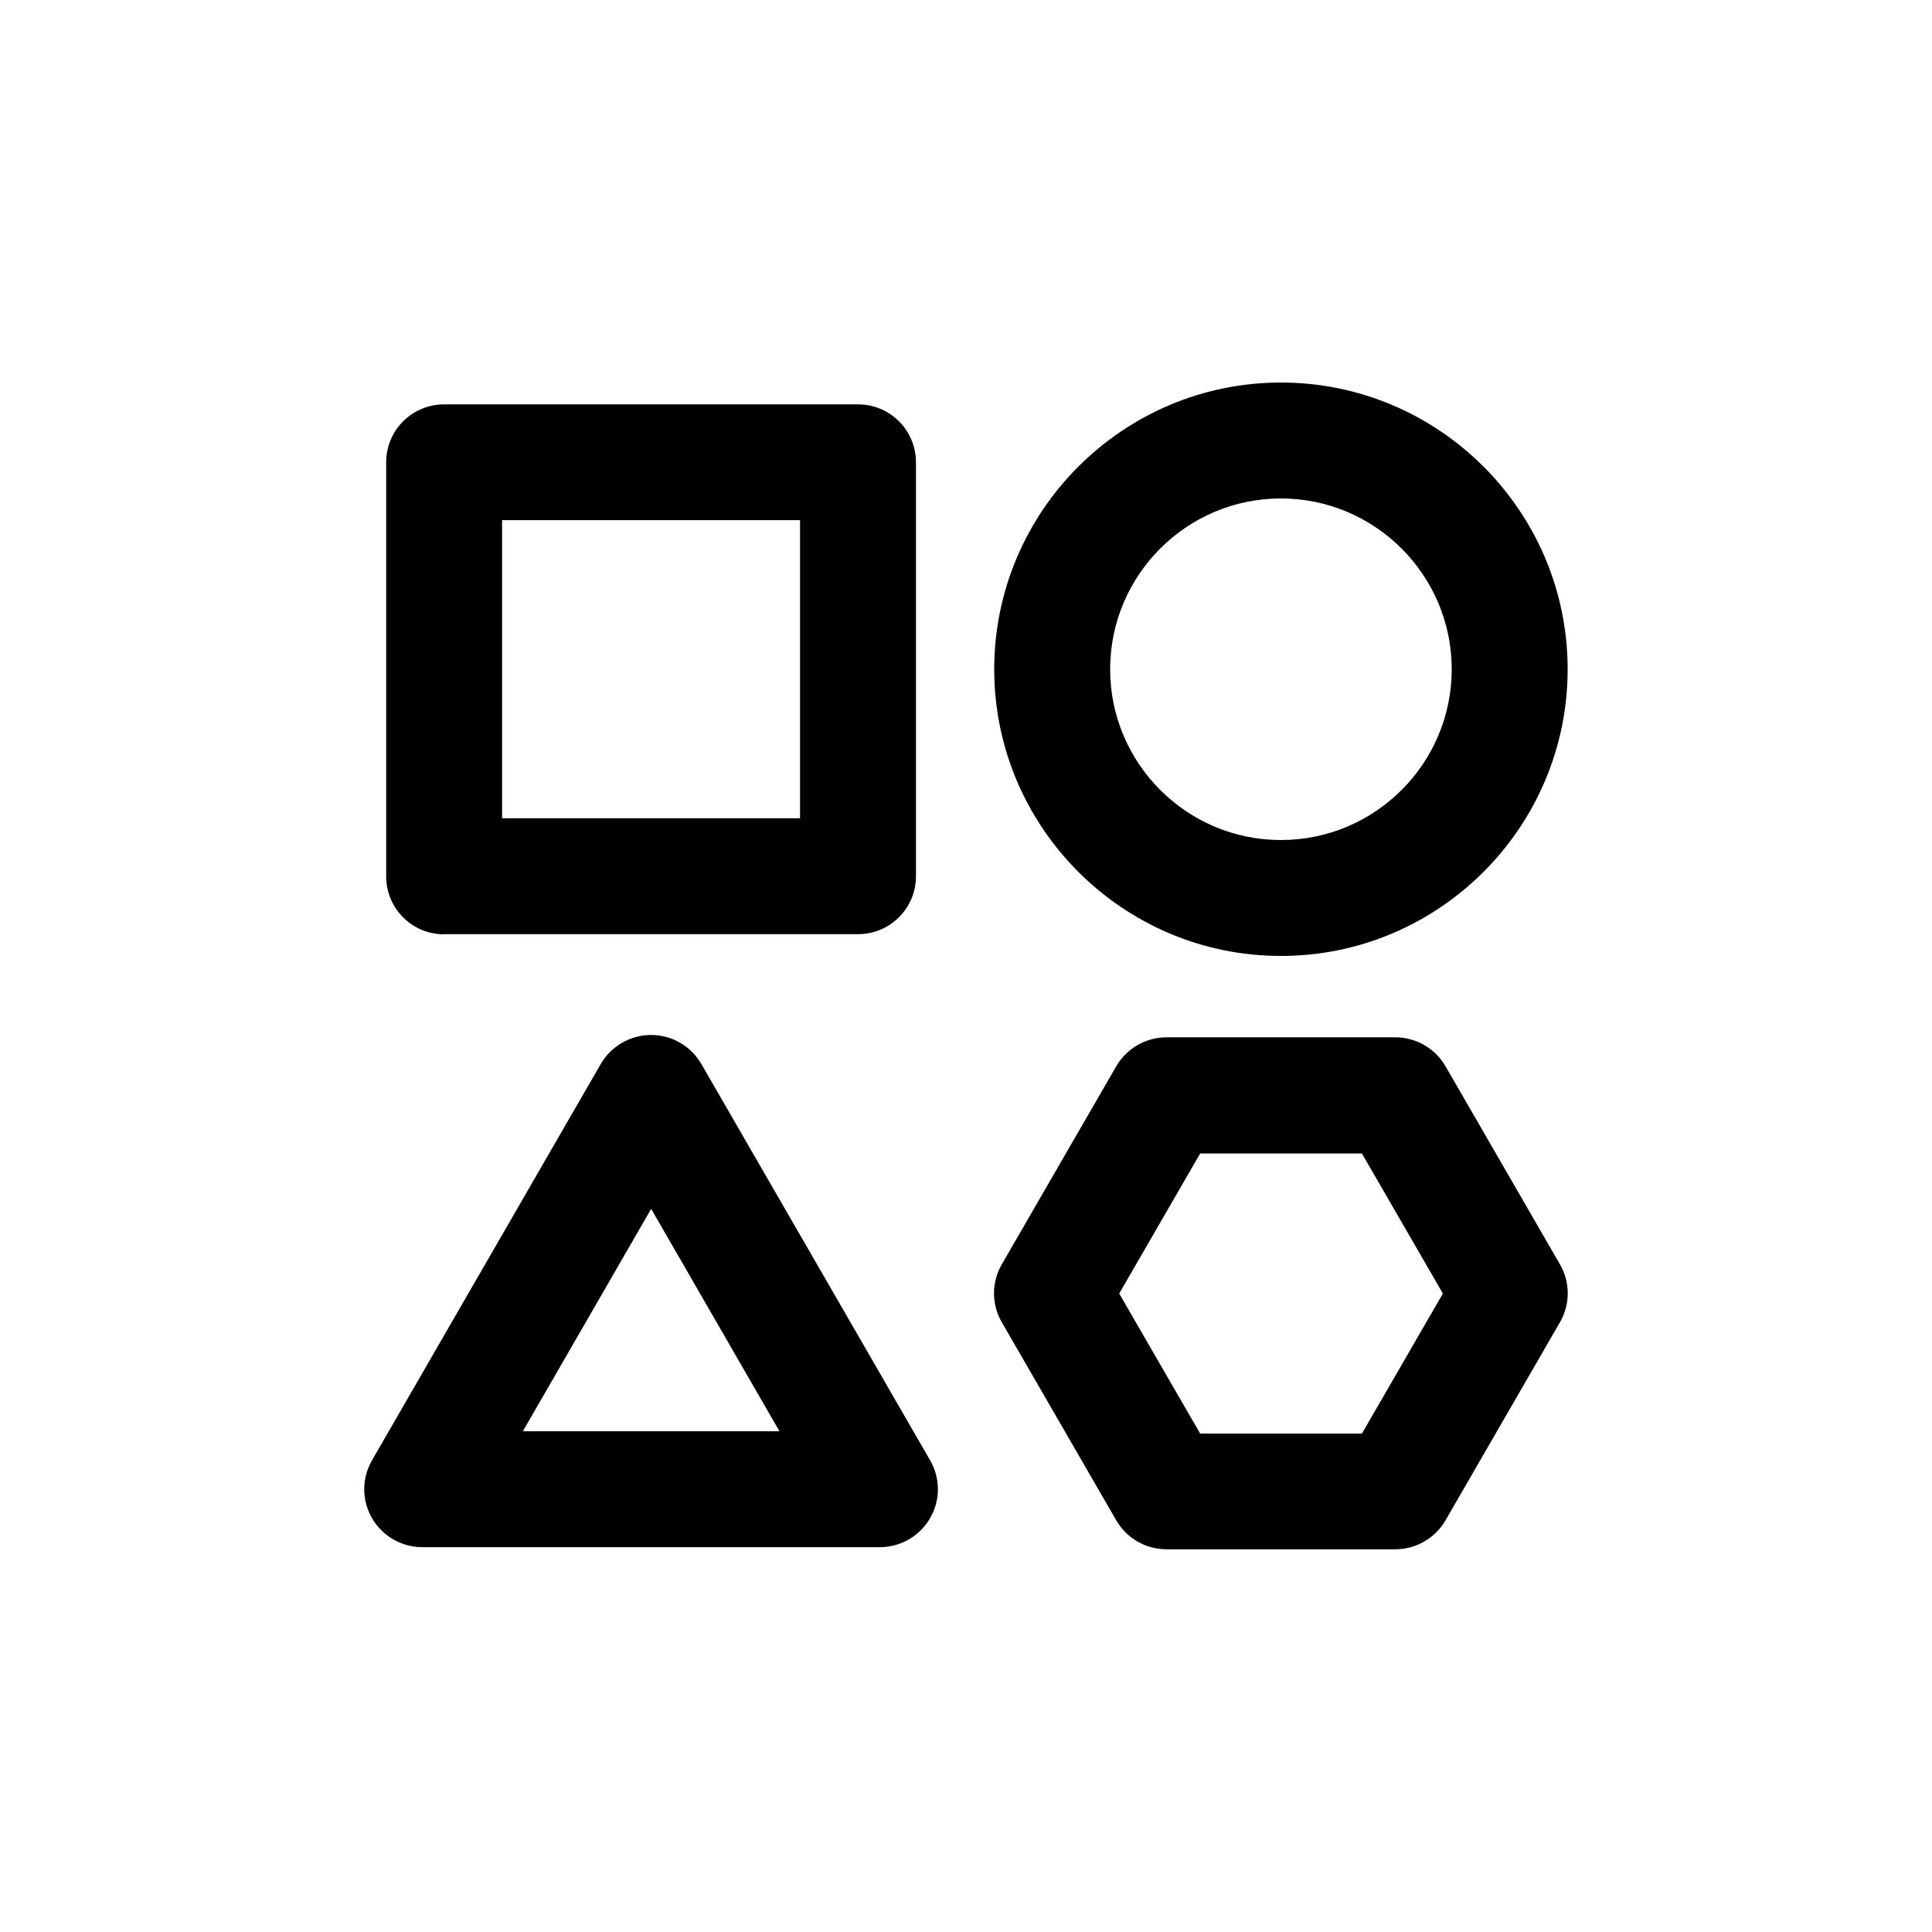
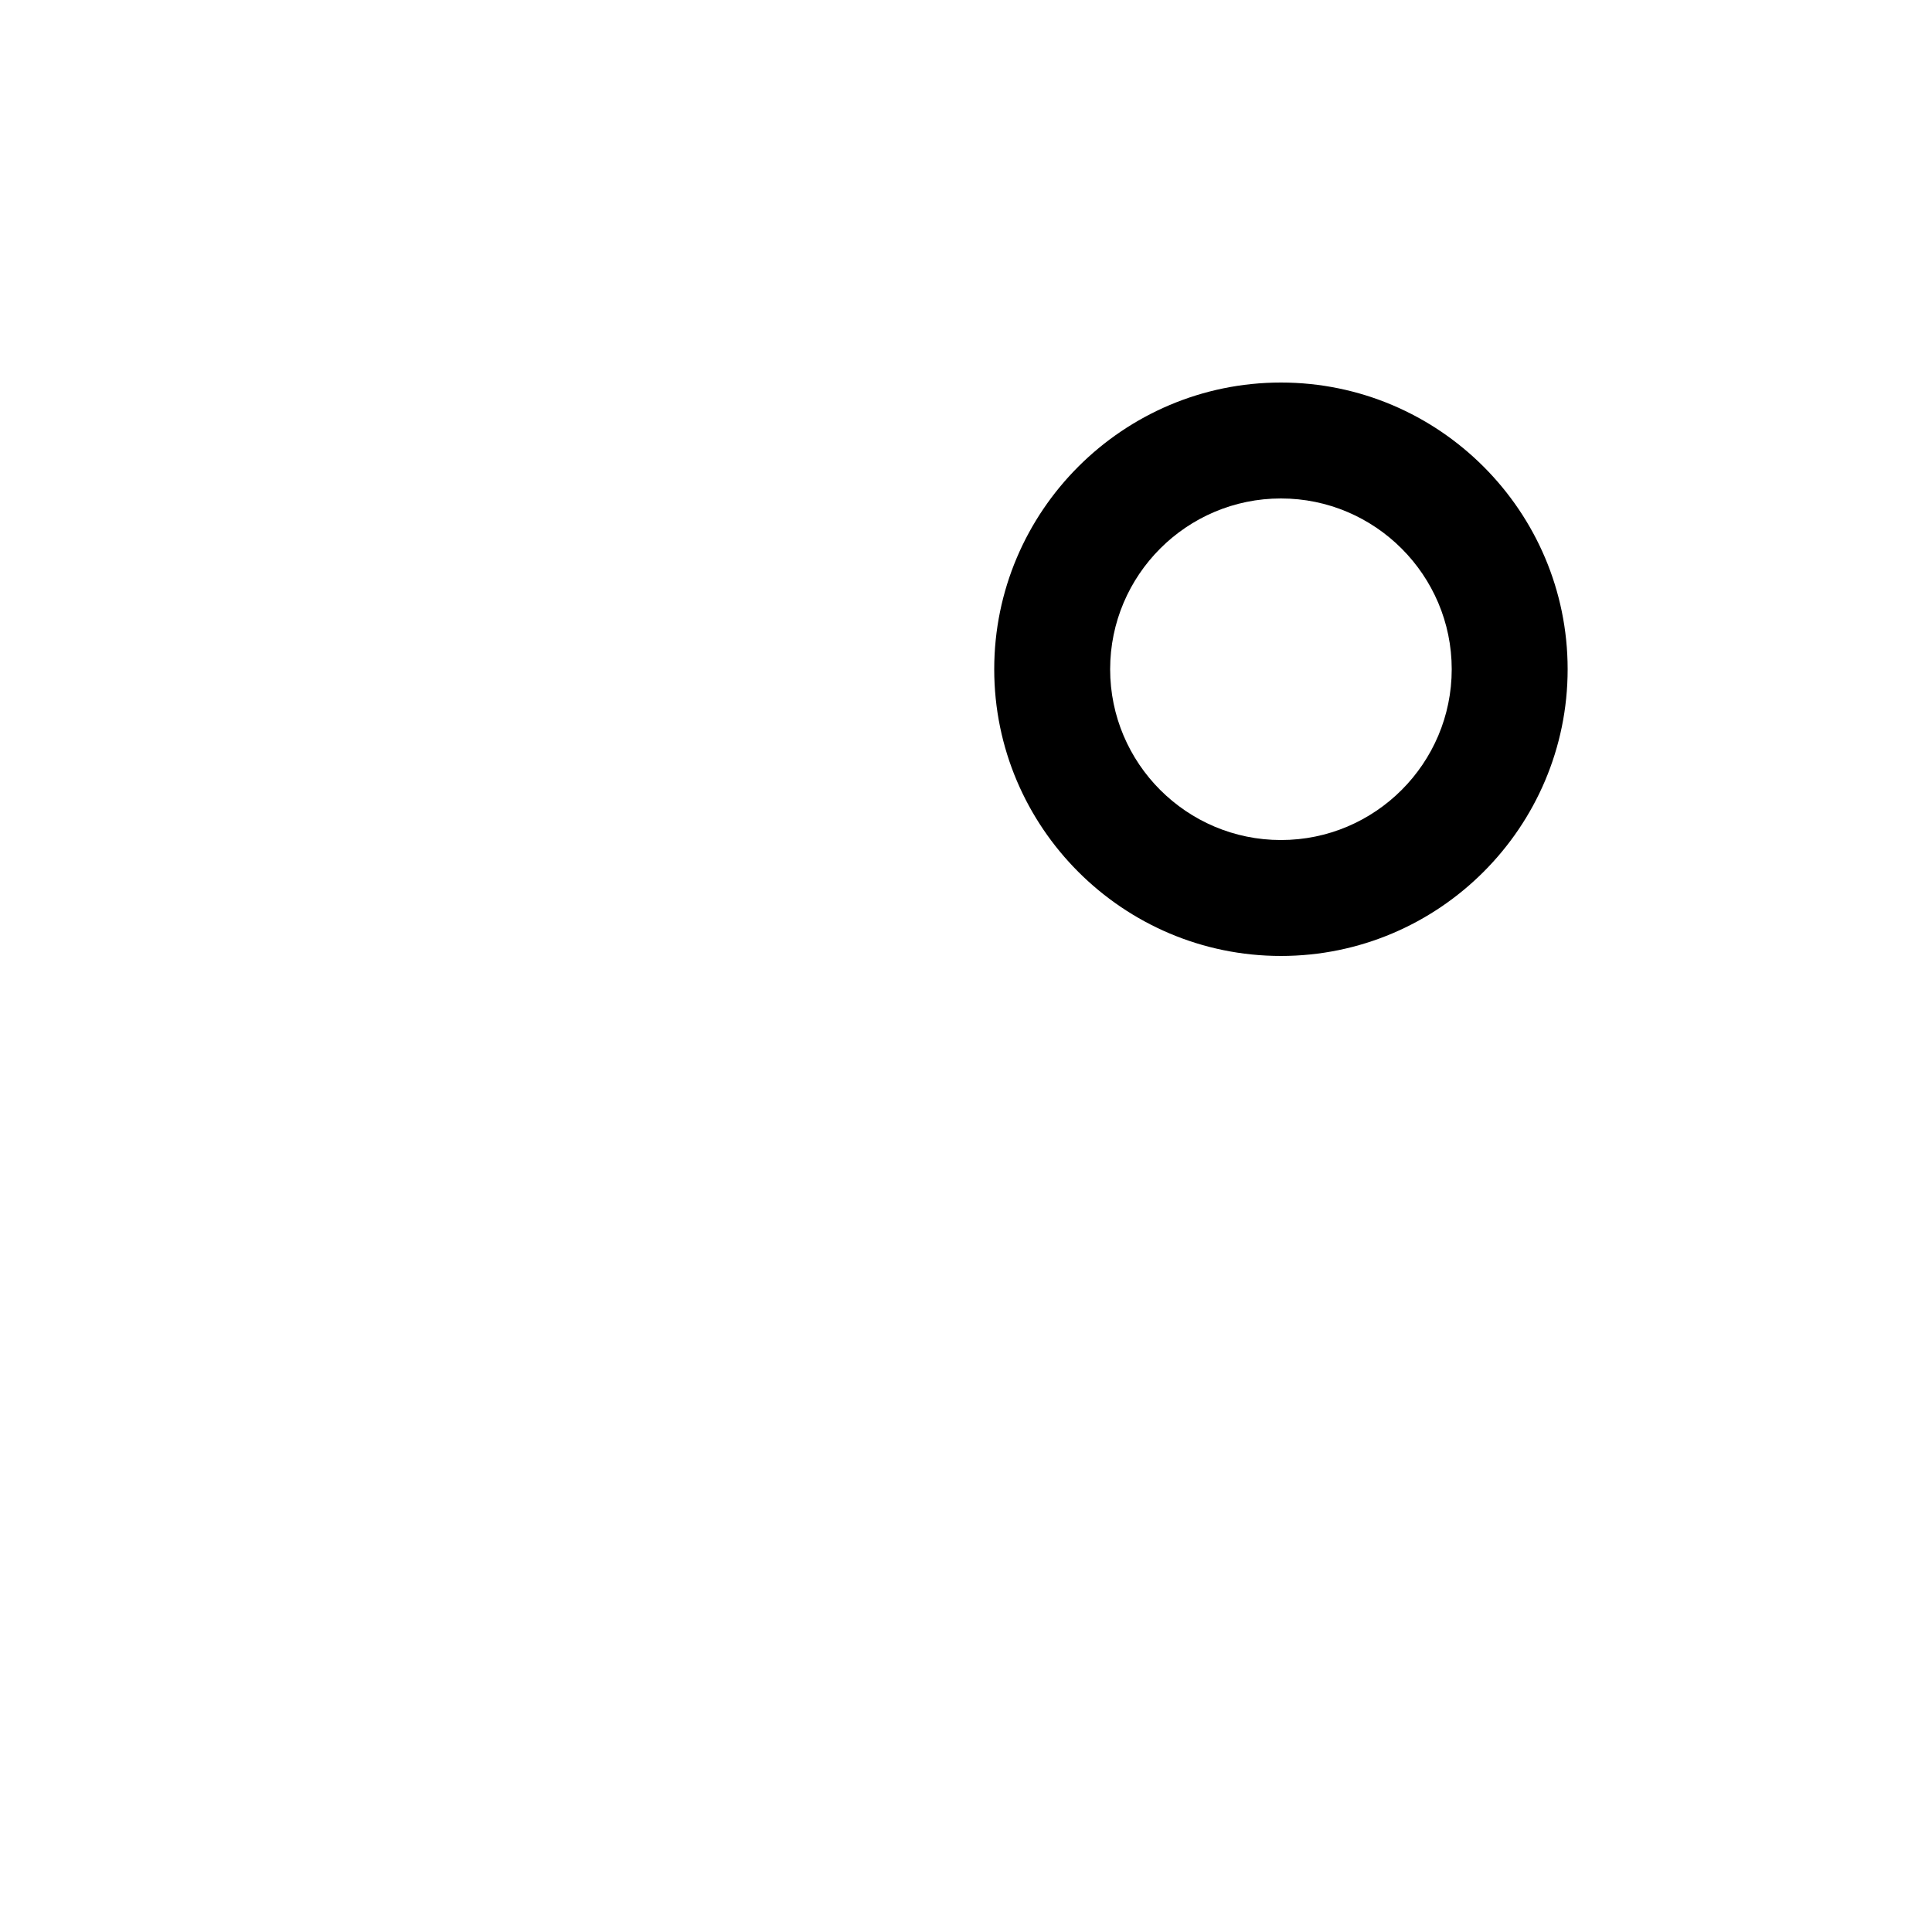
<svg xmlns="http://www.w3.org/2000/svg" viewBox="0 0 100 100" fill-rule="evenodd">
-   <path d="m22.988 48.352h21.422c1.66 0 3-1.34 3-3v-21.422c0-1.66-1.34-3-3-3h-21.422c-1.66 0-3 1.34-3 3v21.43c0 1.66 1.34 3 3 3zm3-21.43h15.422v15.43h-15.422z" />
  <path d="m66.301 49.48c8.18 0 14.84-6.66 14.84-14.84s-6.66-14.84-14.84-14.84c-8.18 0-14.84 6.66-14.84 14.84s6.66 14.84 14.84 14.84zm0-23.68c4.871 0 8.84 3.969 8.84 8.84s-3.961 8.84-8.84 8.84c-4.879 0-8.84-3.969-8.84-8.84s3.961-8.84 8.84-8.84z" />
-   <path d="m36.301 55.07c-0.539-0.93-1.531-1.5-2.602-1.5-1.07 0-2.059 0.57-2.602 1.5l-11.84 20.512c-0.539 0.93-0.539 2.07 0 3 0.539 0.93 1.531 1.5 2.602 1.5h23.68c1.07 0 2.059-0.57 2.602-1.5 0.539-0.93 0.539-2.07 0-3zm-9.238 19.012 6.641-11.512 6.641 11.512h-13.289z" />
-   <path d="m74.82 55.191c-0.539-0.93-1.531-1.5-2.602-1.5h-11.84c-1.07 0-2.059 0.57-2.602 1.5l-5.922 10.25c-0.539 0.93-0.539 2.07 0 3l5.922 10.25c0.539 0.93 1.531 1.5 2.602 1.5h11.84c1.07 0 2.059-0.57 2.602-1.5l5.922-10.25c0.539-0.93 0.539-2.07 0-3zm-4.328 19.012h-8.371l-4.191-7.25 4.191-7.25h8.371l4.191 7.25z" />
</svg>